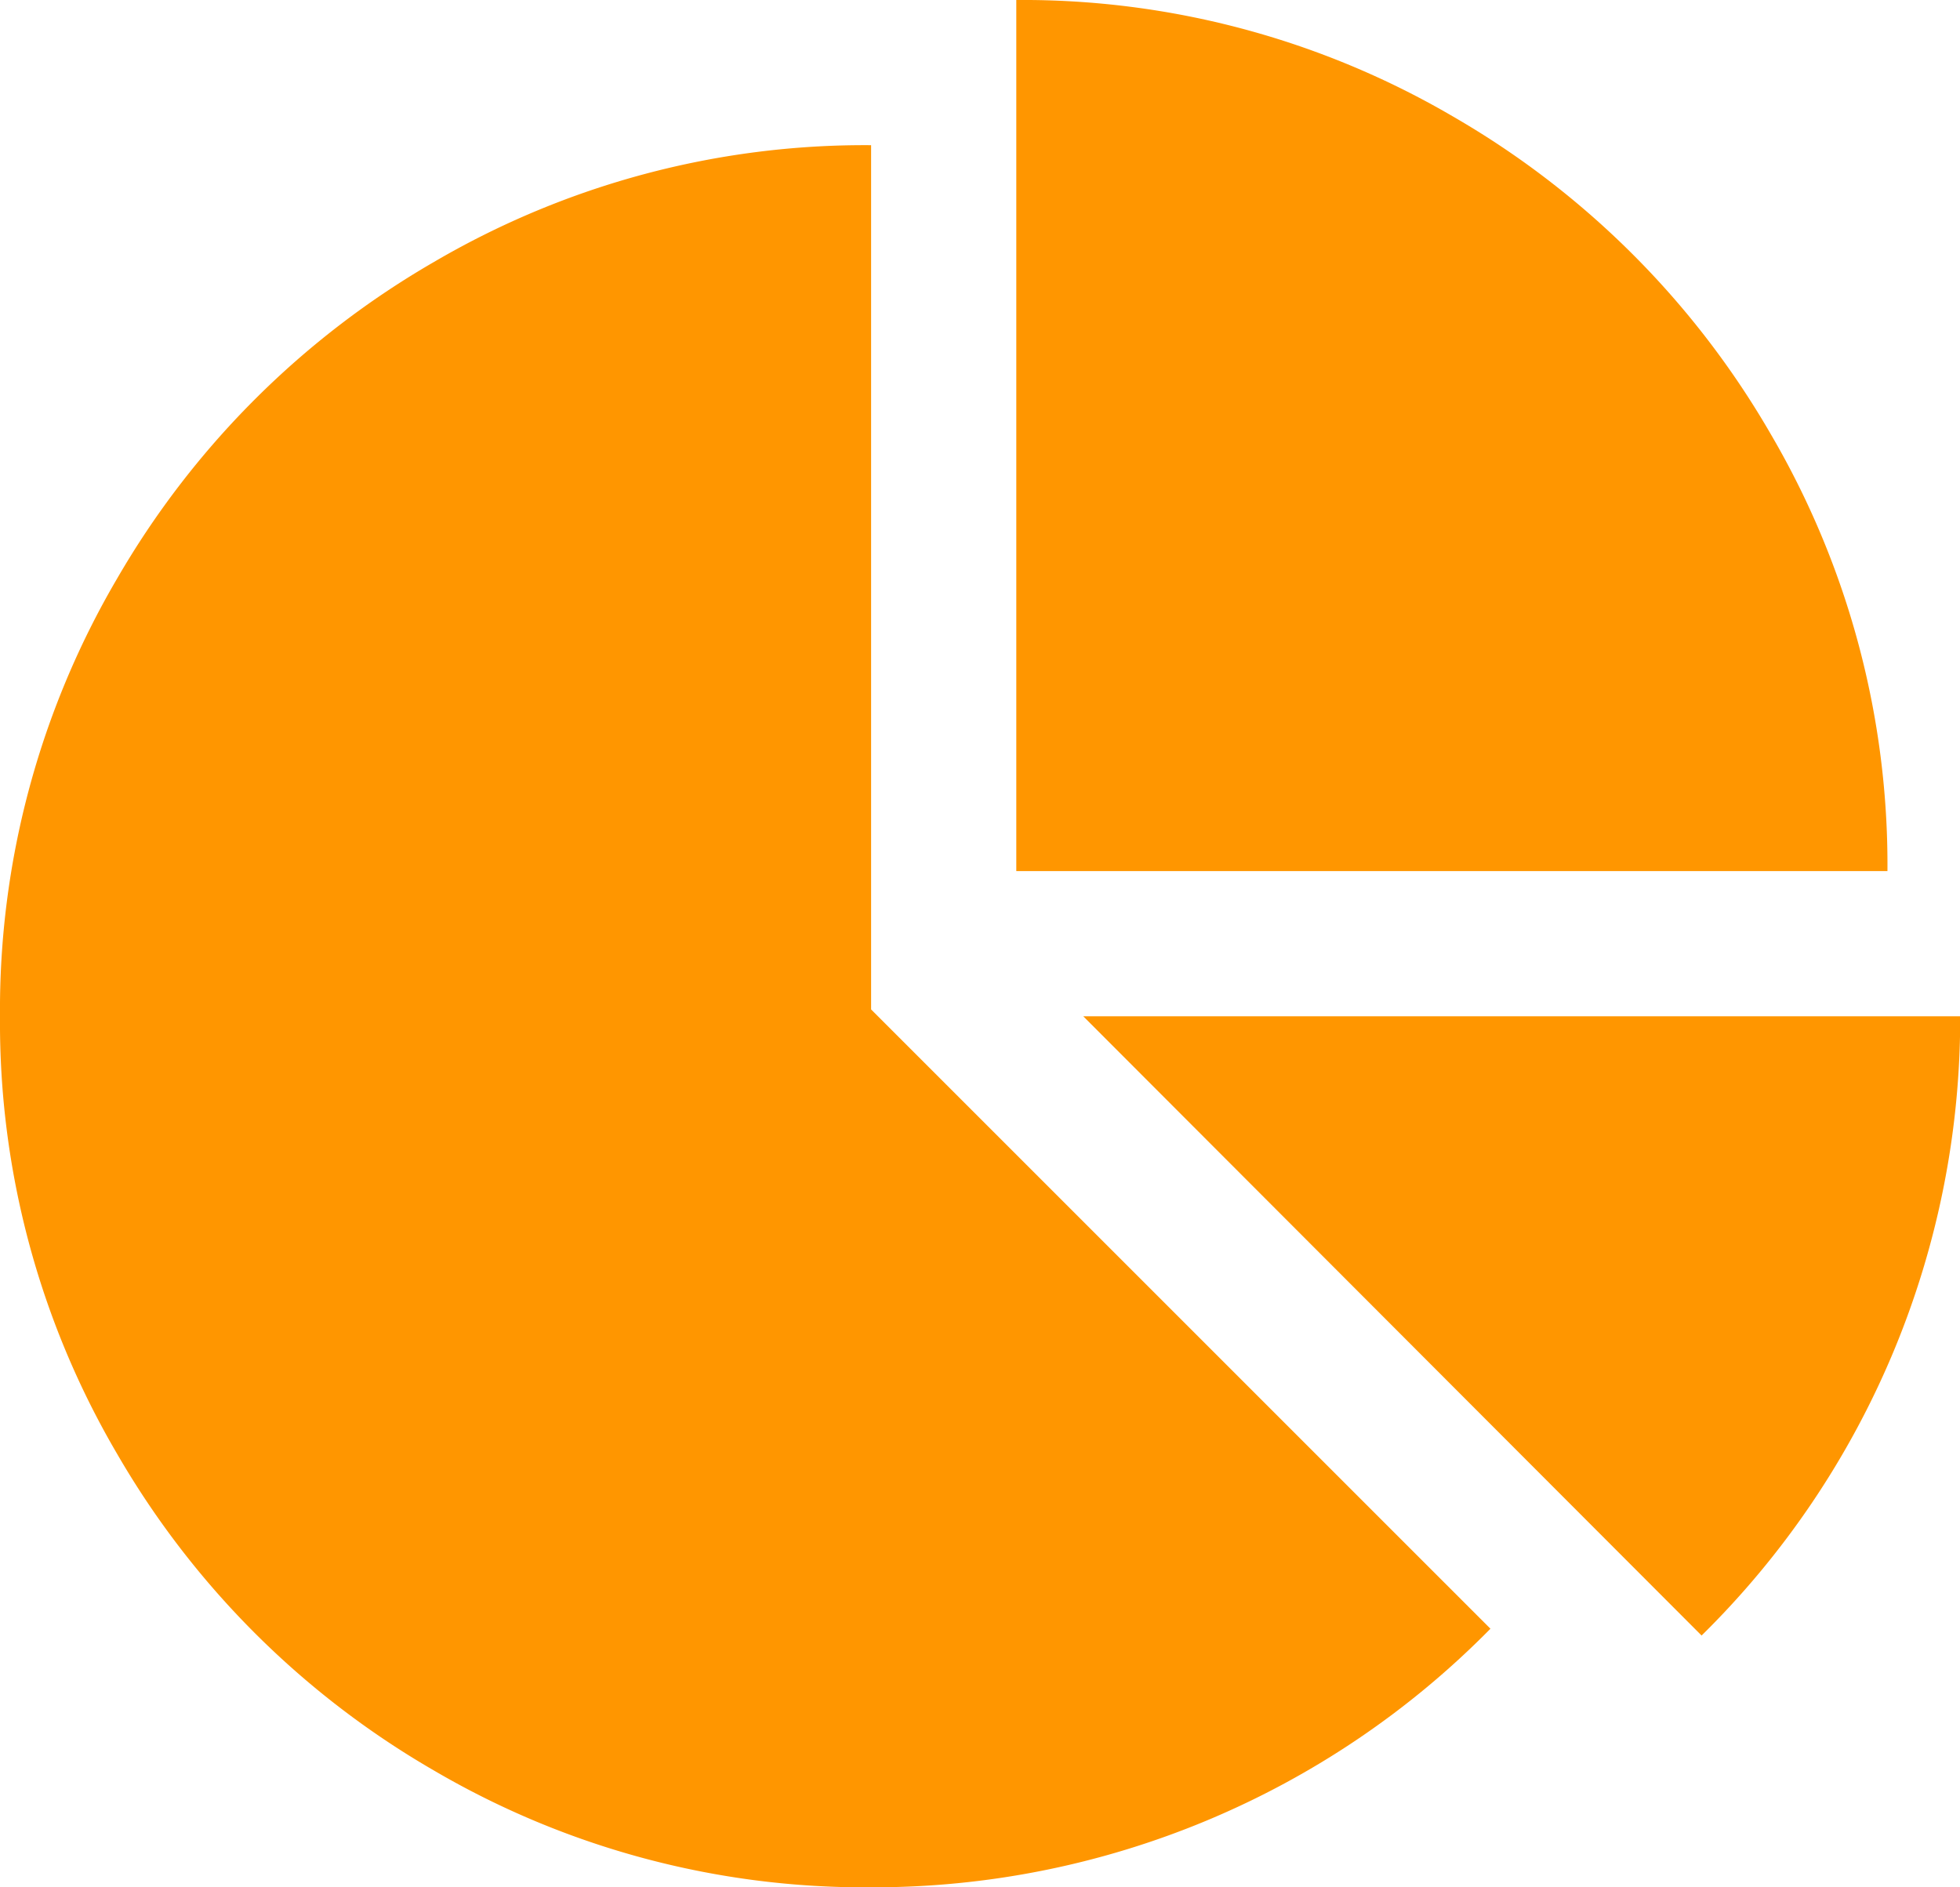
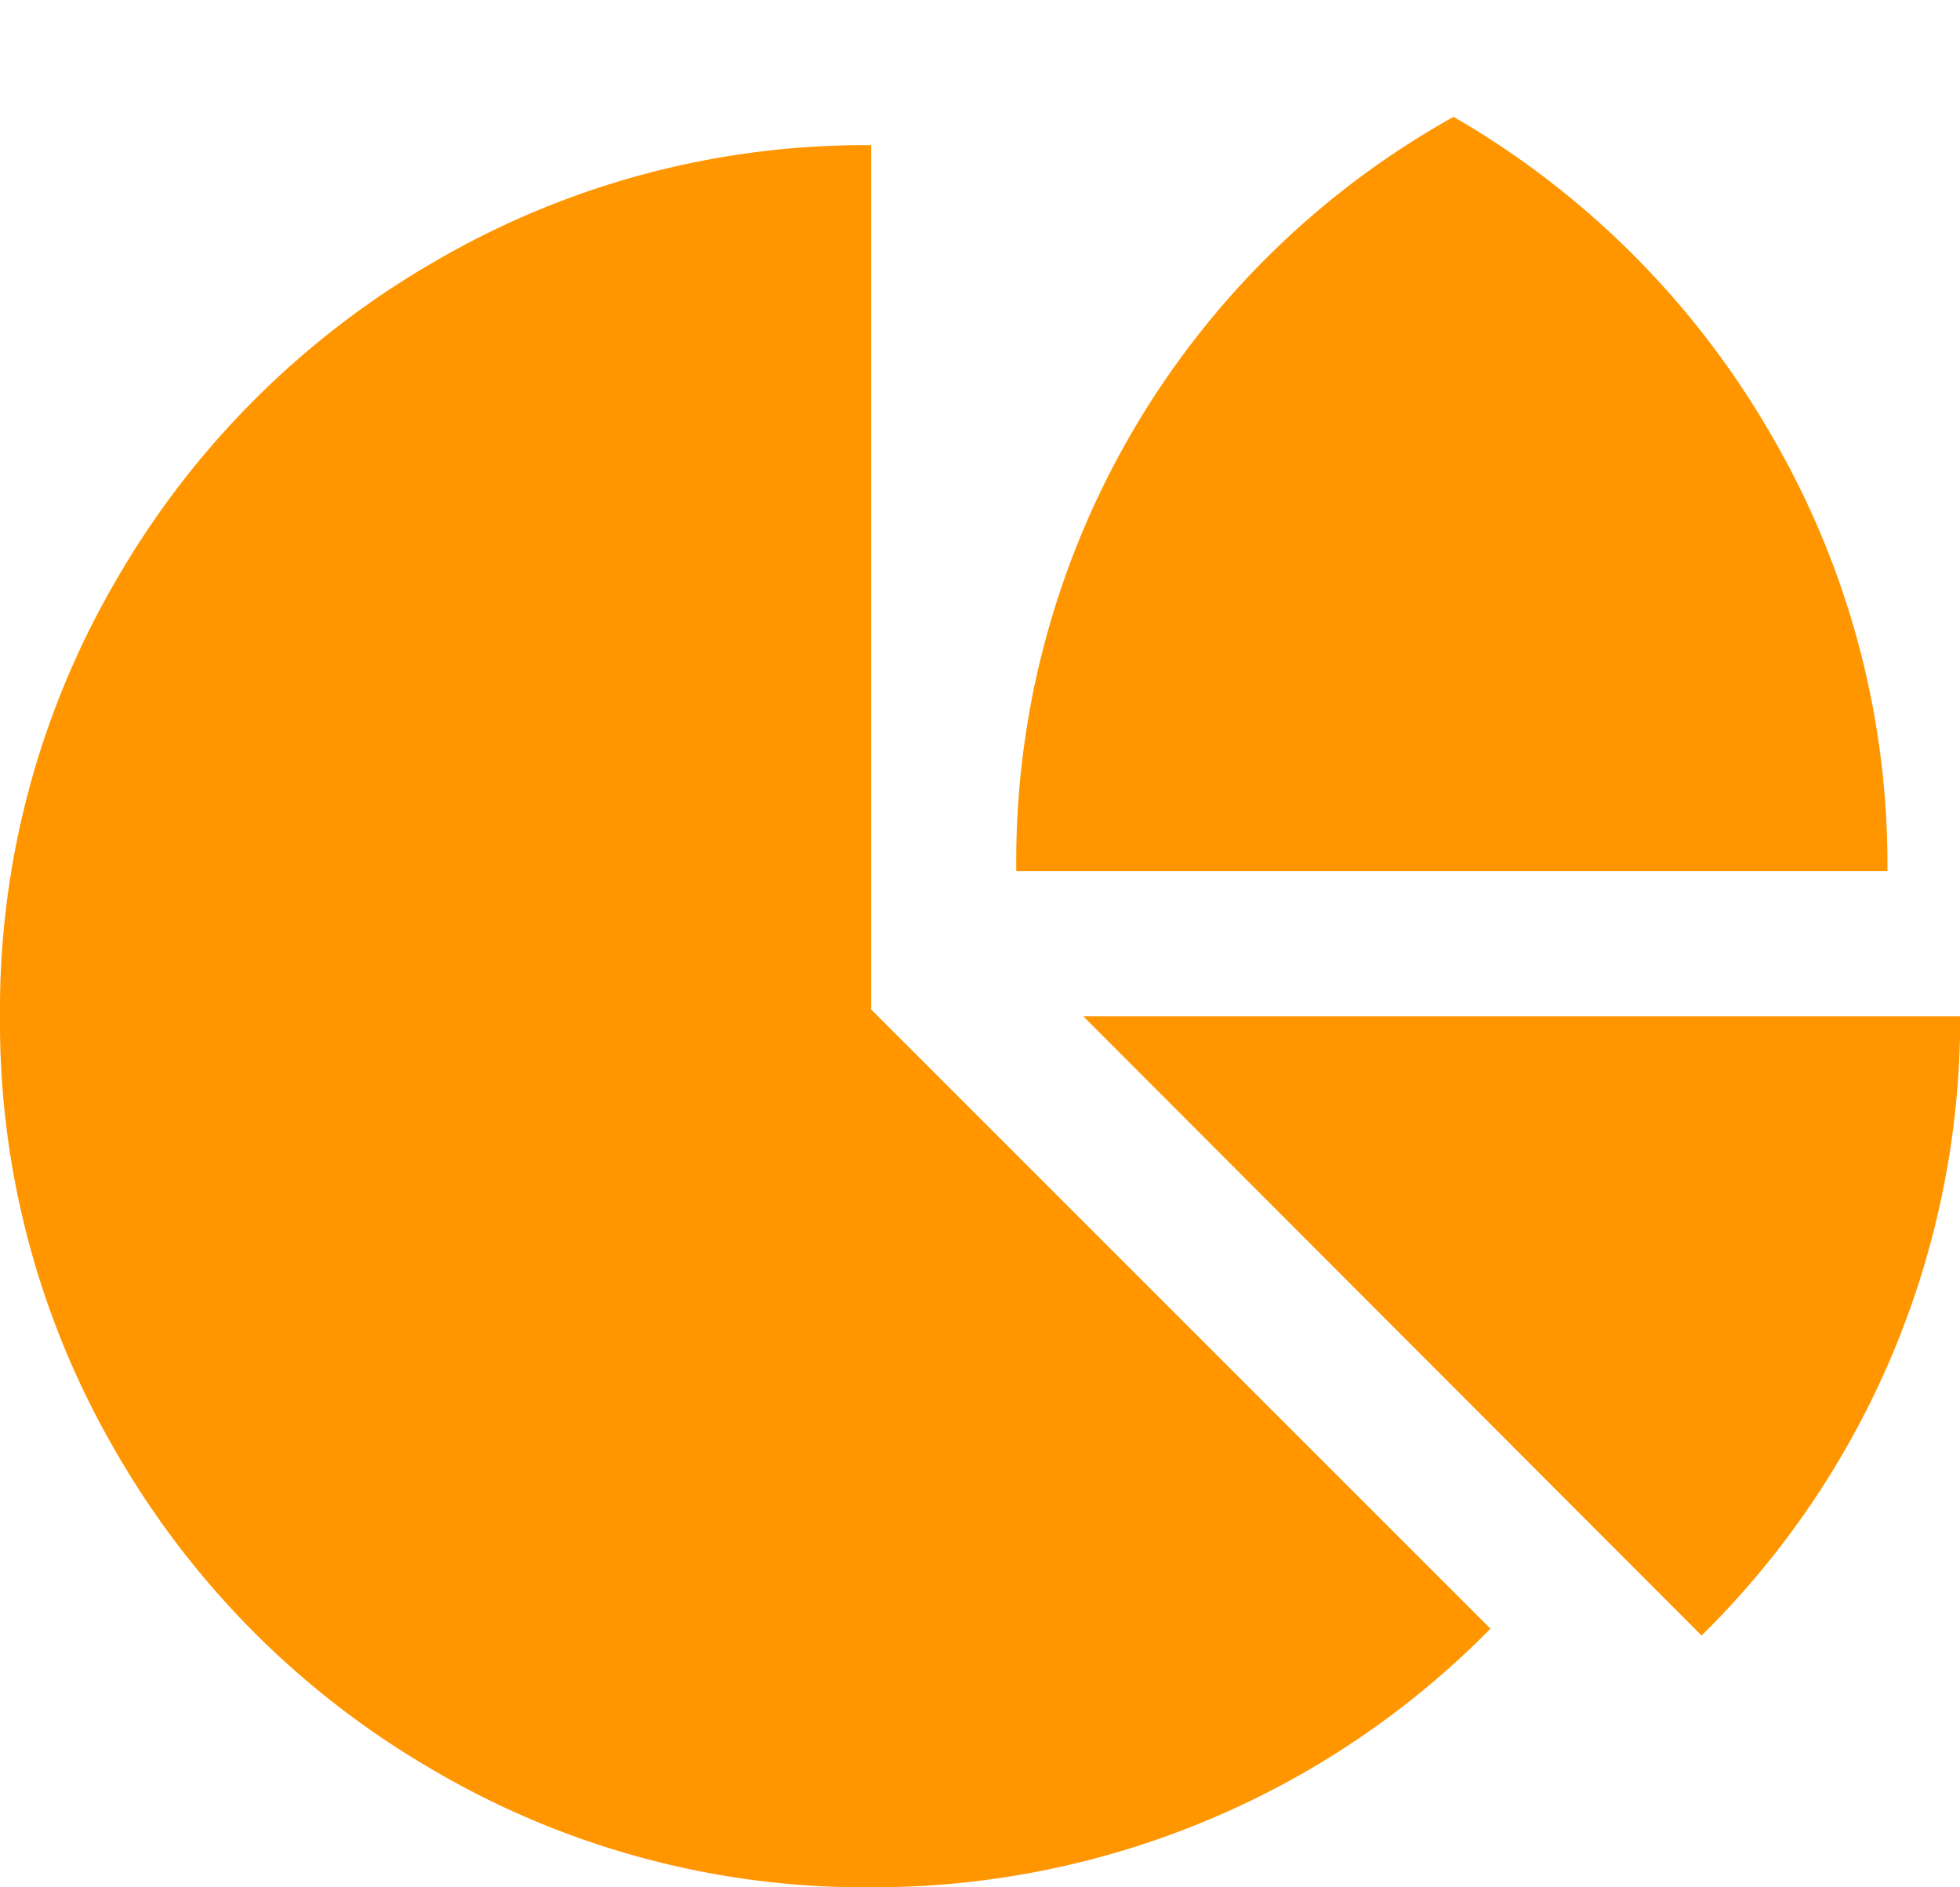
<svg xmlns="http://www.w3.org/2000/svg" width="49.84" height="47.995" viewBox="0 0 49.84 47.995">
-   <path d="M22.151,25.67,37.9,41.418a22.015,22.015,0,0,1-15.748,6.576,21.667,21.667,0,0,1-11.118-2.971,22.056,22.056,0,0,1-8.062-8.062A21.667,21.667,0,0,1,0,25.843,21.667,21.667,0,0,1,2.971,14.725a22.056,22.056,0,0,1,8.062-8.062A21.667,21.667,0,0,1,22.151,3.692Zm5.394.173h22.3a22.015,22.015,0,0,1-6.576,15.748Zm20.45-3.692H25.843V0A21.667,21.667,0,0,1,36.962,2.971a22.056,22.056,0,0,1,8.062,8.062A21.667,21.667,0,0,1,47.995,22.151Z" fill="#ff9600" />
+   <path d="M22.151,25.67,37.9,41.418a22.015,22.015,0,0,1-15.748,6.576,21.667,21.667,0,0,1-11.118-2.971,22.056,22.056,0,0,1-8.062-8.062A21.667,21.667,0,0,1,0,25.843,21.667,21.667,0,0,1,2.971,14.725a22.056,22.056,0,0,1,8.062-8.062A21.667,21.667,0,0,1,22.151,3.692Zm5.394.173h22.3a22.015,22.015,0,0,1-6.576,15.748Zm20.45-3.692H25.843A21.667,21.667,0,0,1,36.962,2.971a22.056,22.056,0,0,1,8.062,8.062A21.667,21.667,0,0,1,47.995,22.151Z" fill="#ff9600" />
</svg>